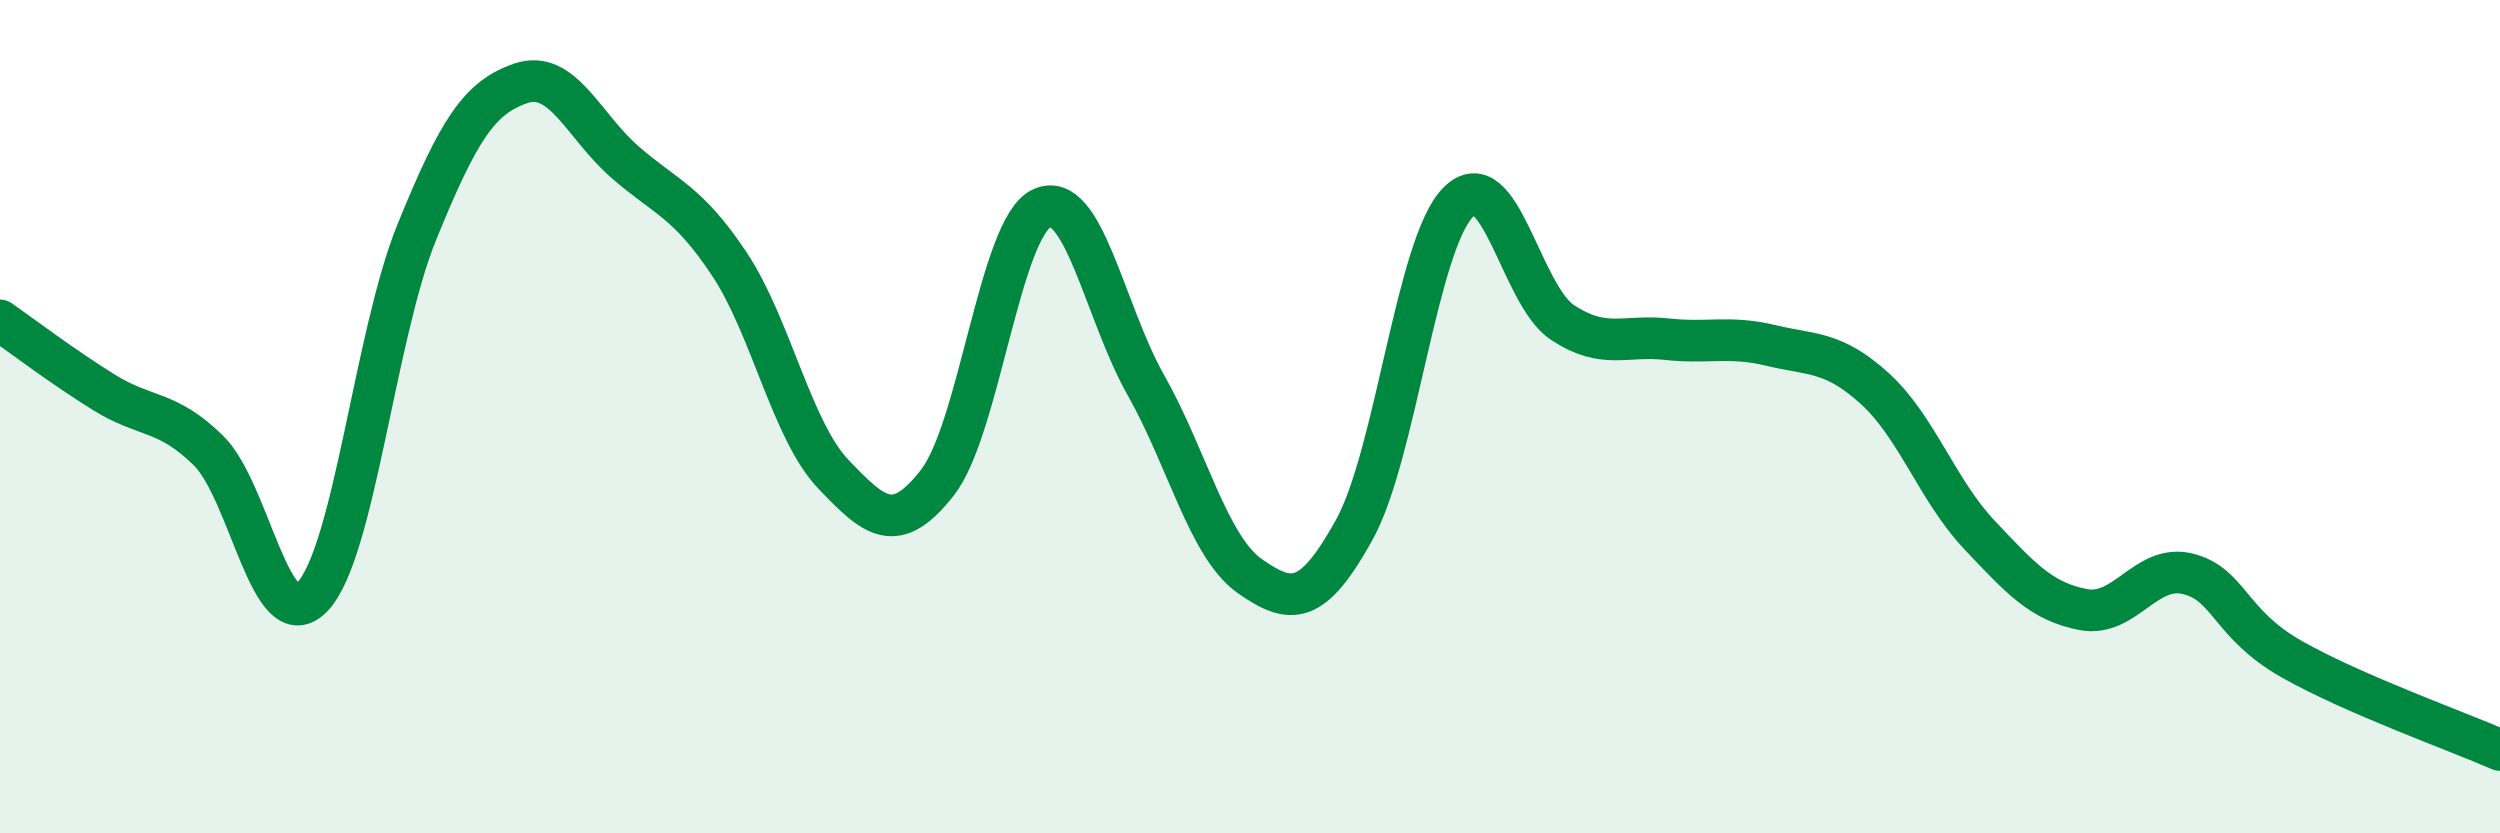
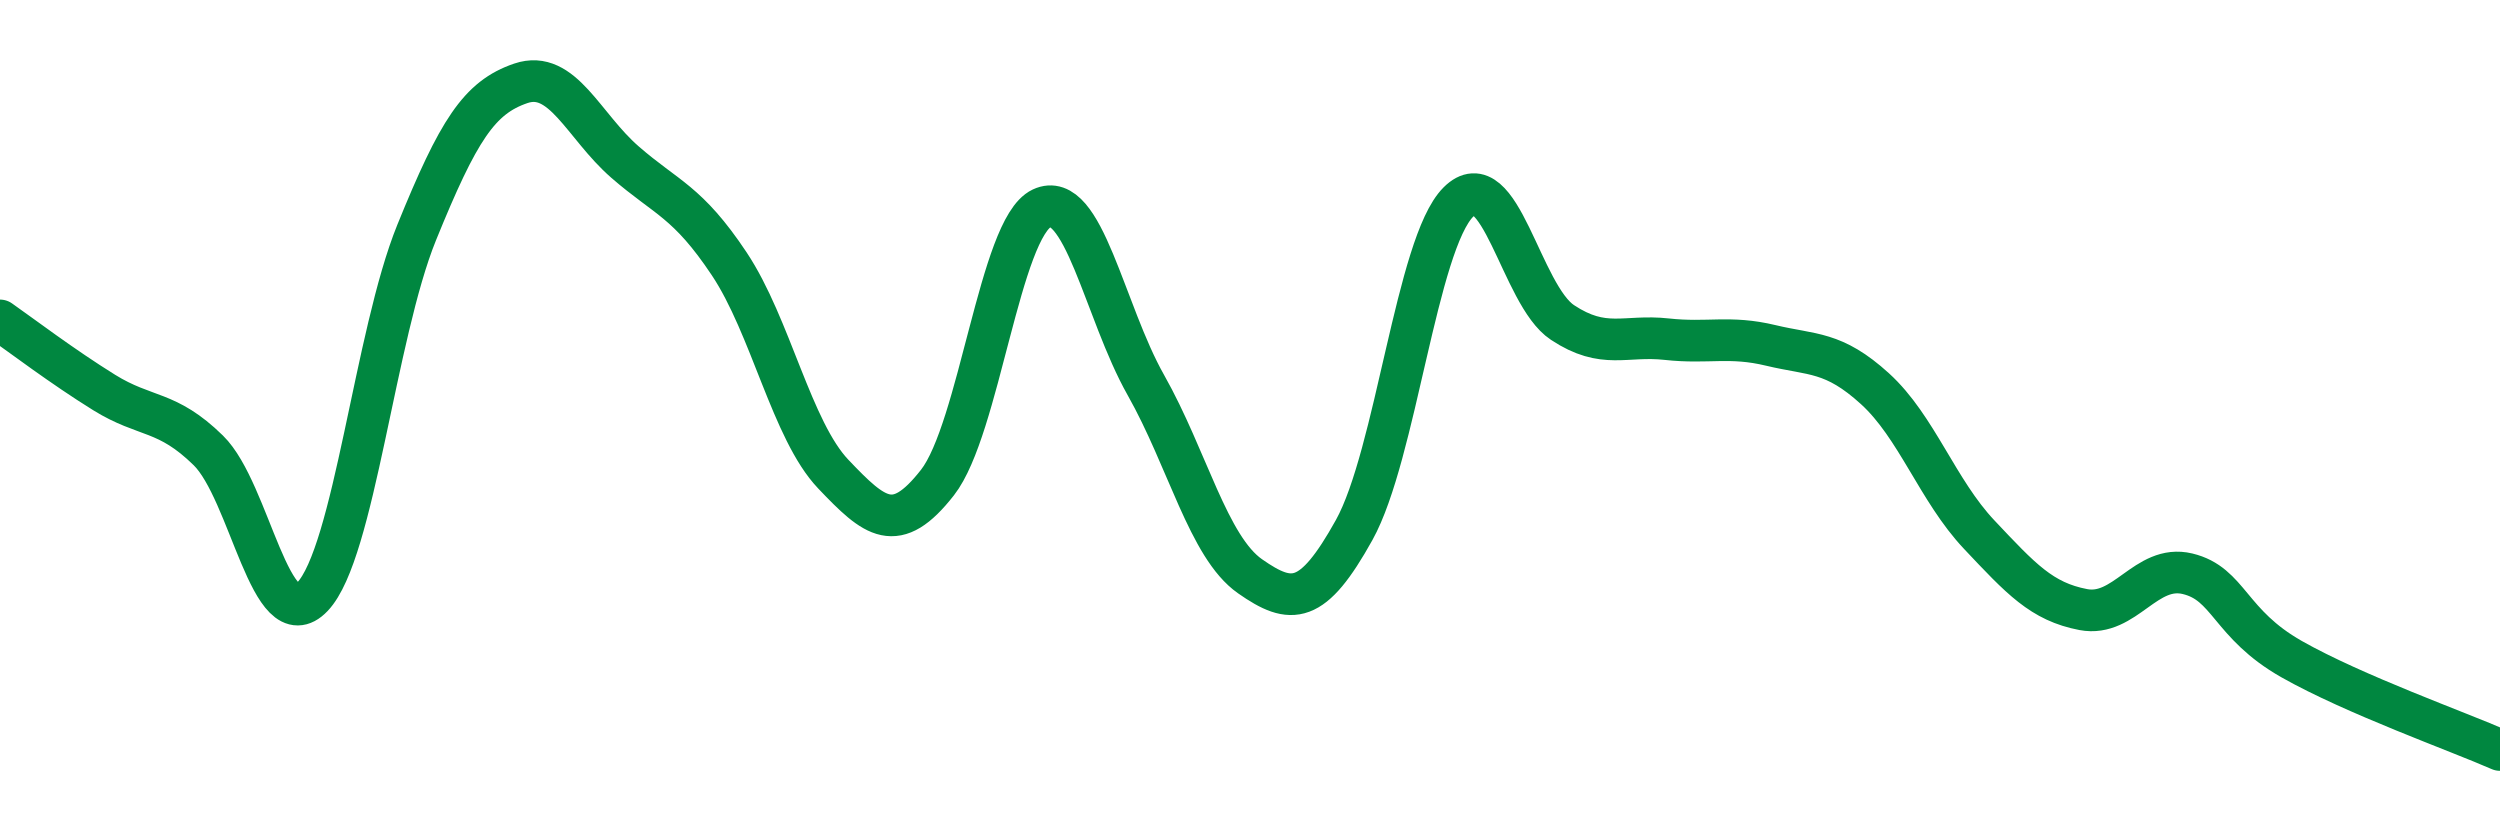
<svg xmlns="http://www.w3.org/2000/svg" width="60" height="20" viewBox="0 0 60 20">
-   <path d="M 0,7.69 C 0.5,8.04 1.5,8.8 2.5,9.42 C 3.5,10.04 4,9.83 5,10.81 C 6,11.79 6.5,15.37 7.5,14.32 C 8.5,13.27 9,8.04 10,5.58 C 11,3.12 11.5,2.34 12.5,2 C 13.5,1.66 14,3.02 15,3.89 C 16,4.76 16.5,4.83 17.5,6.33 C 18.5,7.83 19,10.33 20,11.38 C 21,12.43 21.5,12.86 22.5,11.58 C 23.5,10.3 24,5.47 25,5 C 26,4.53 26.5,7.47 27.5,9.24 C 28.5,11.01 29,13.13 30,13.83 C 31,14.53 31.5,14.52 32.5,12.72 C 33.5,10.92 34,5.85 35,4.85 C 36,3.85 36.5,7.08 37.5,7.74 C 38.5,8.4 39,8.03 40,8.14 C 41,8.25 41.5,8.05 42.5,8.29 C 43.5,8.53 44,8.42 45,9.33 C 46,10.24 46.5,11.77 47.5,12.83 C 48.5,13.89 49,14.44 50,14.63 C 51,14.82 51.5,13.53 52.5,13.77 C 53.5,14.01 53.5,14.97 55,15.82 C 56.5,16.67 59,17.56 60,18L60 20L0 20Z" fill="#008740" opacity="0.1" stroke-linecap="round" stroke-linejoin="round" />
  <path d="M 0,7.69 C 0.5,8.04 1.5,8.8 2.5,9.42 C 3.5,10.04 4,9.83 5,10.81 C 6,11.79 6.5,15.37 7.5,14.32 C 8.5,13.27 9,8.04 10,5.58 C 11,3.12 11.5,2.34 12.5,2 C 13.5,1.66 14,3.02 15,3.89 C 16,4.76 16.5,4.83 17.5,6.33 C 18.5,7.83 19,10.33 20,11.38 C 21,12.43 21.5,12.86 22.5,11.58 C 23.5,10.3 24,5.47 25,5 C 26,4.53 26.5,7.47 27.5,9.24 C 28.5,11.01 29,13.13 30,13.83 C 31,14.53 31.5,14.52 32.5,12.72 C 33.5,10.92 34,5.85 35,4.85 C 36,3.85 36.5,7.08 37.5,7.74 C 38.5,8.4 39,8.03 40,8.14 C 41,8.25 41.5,8.05 42.5,8.29 C 43.5,8.53 44,8.42 45,9.33 C 46,10.24 46.5,11.77 47.5,12.83 C 48.5,13.89 49,14.44 50,14.63 C 51,14.82 51.5,13.53 52.5,13.77 C 53.5,14.01 53.5,14.97 55,15.82 C 56.5,16.67 59,17.56 60,18" stroke="#008740" stroke-width="1" fill="none" stroke-linecap="round" stroke-linejoin="round" />
</svg>